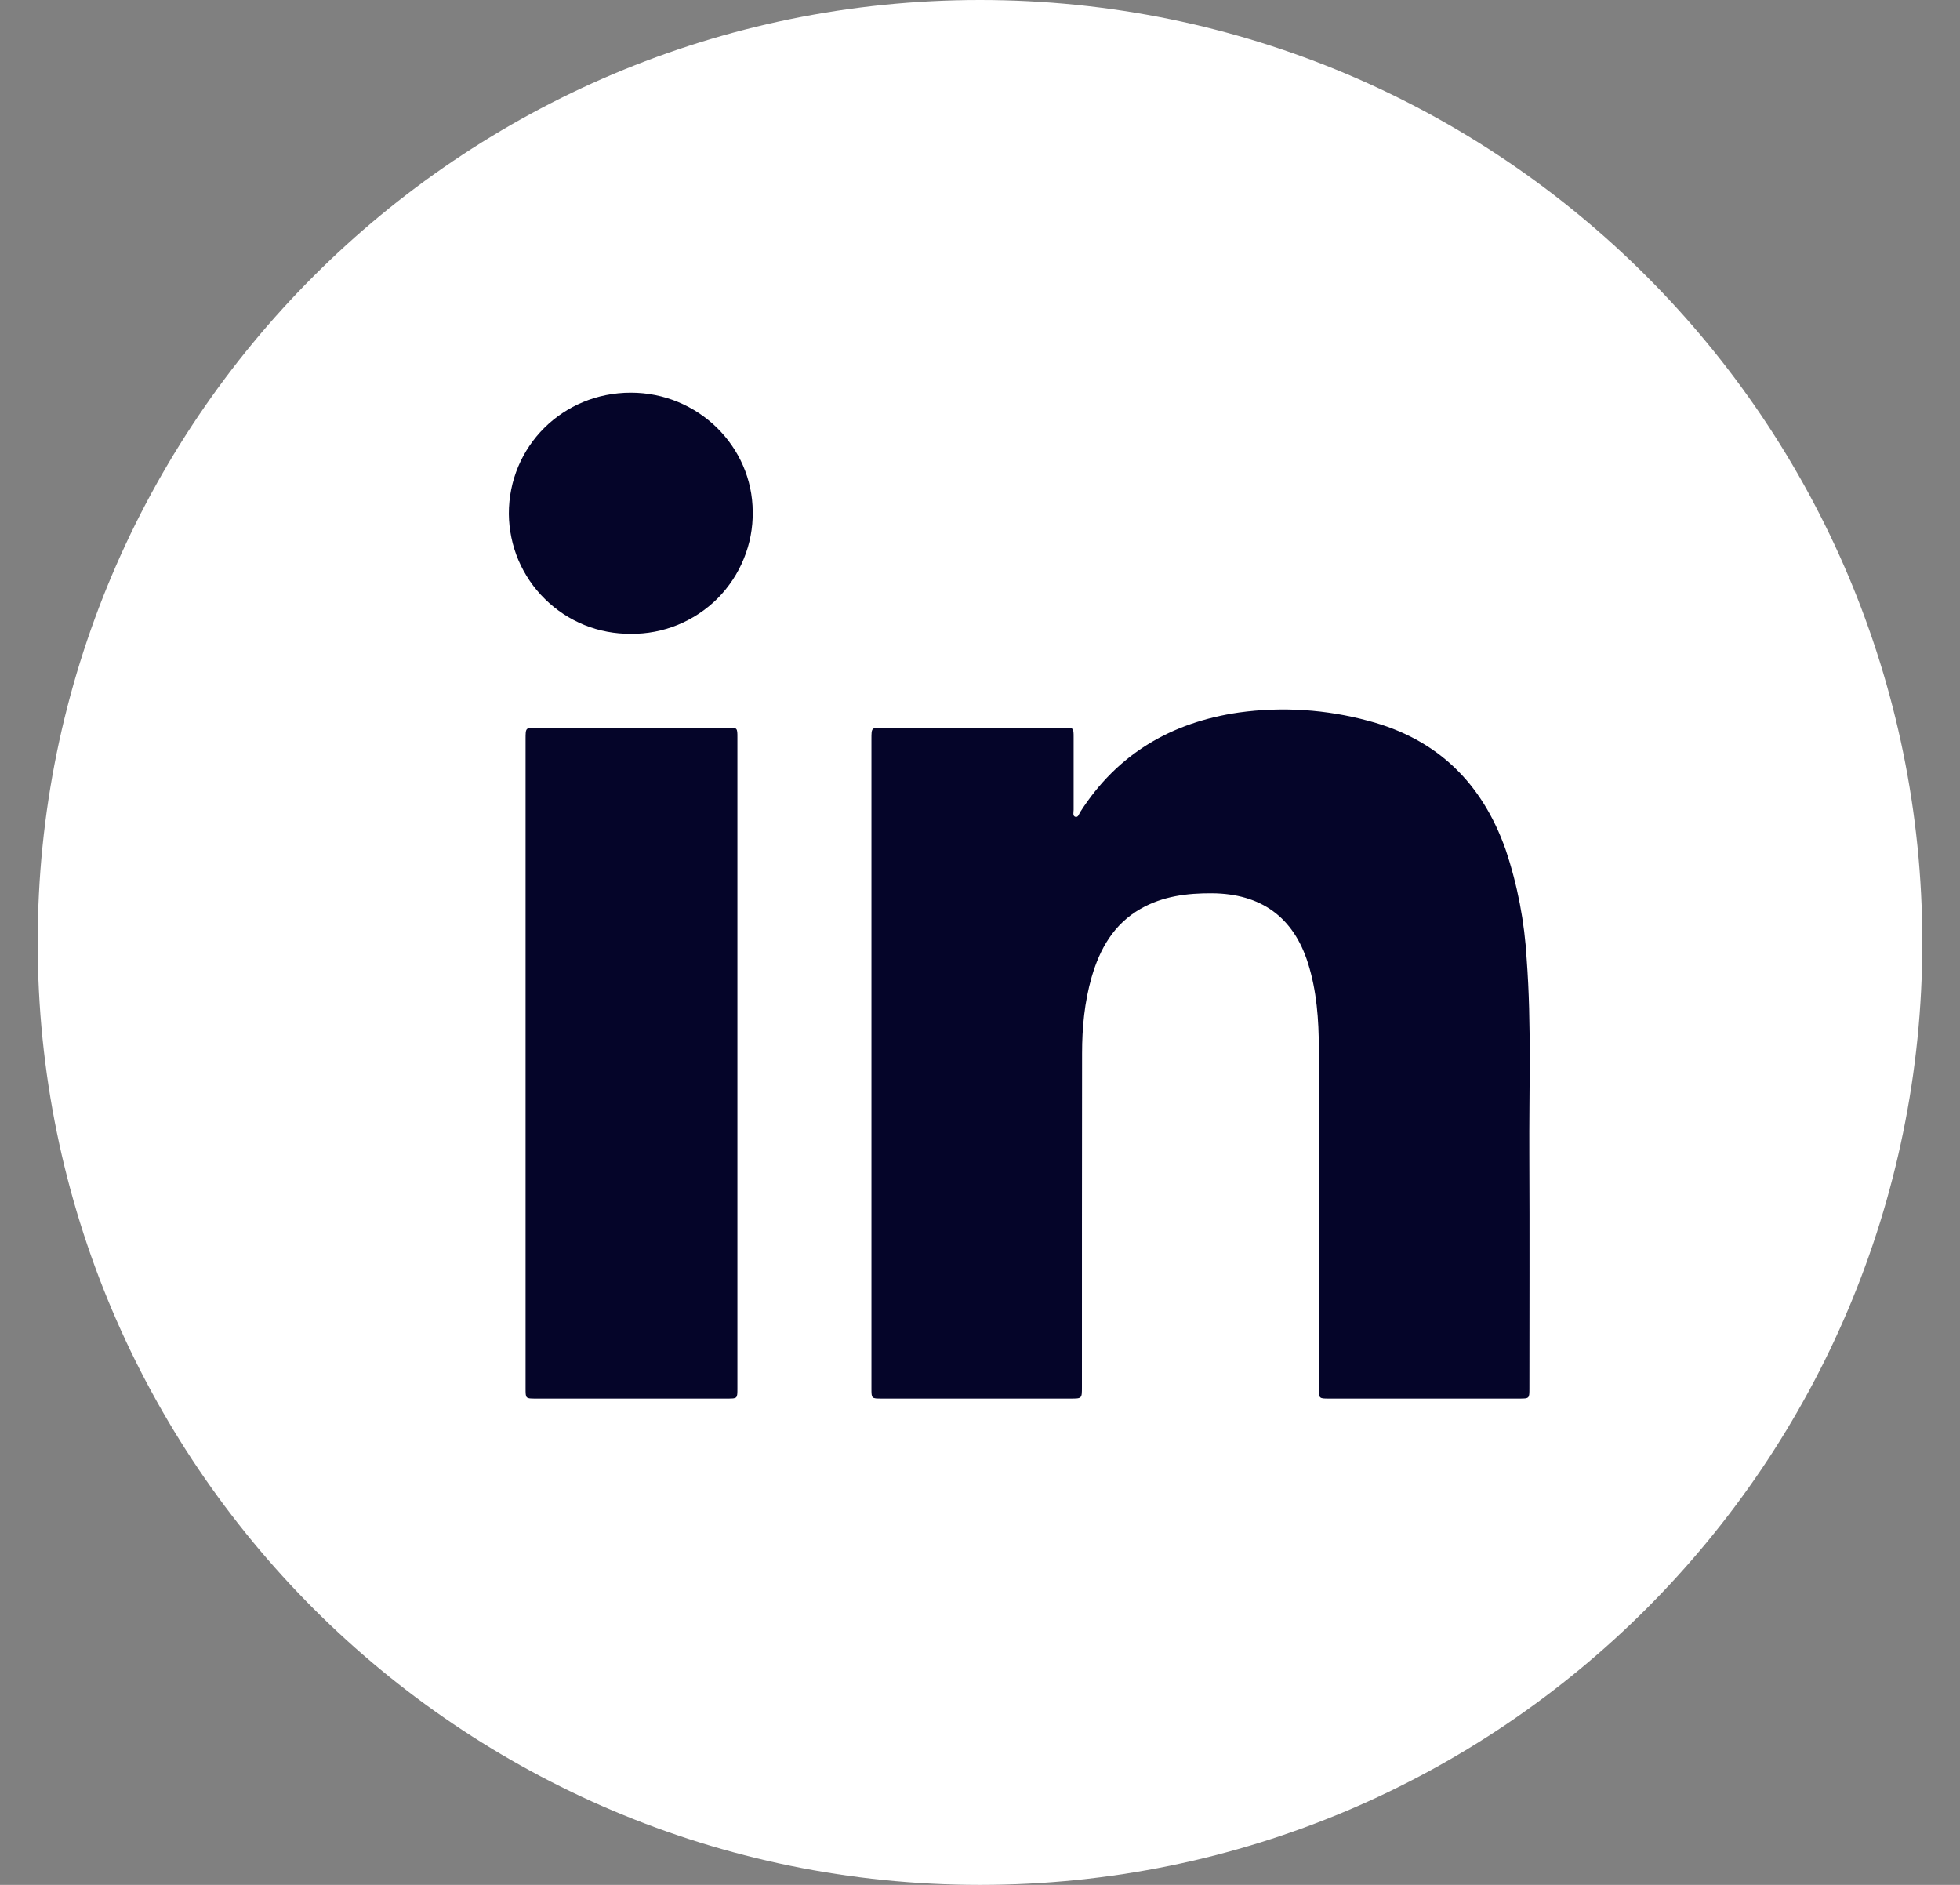
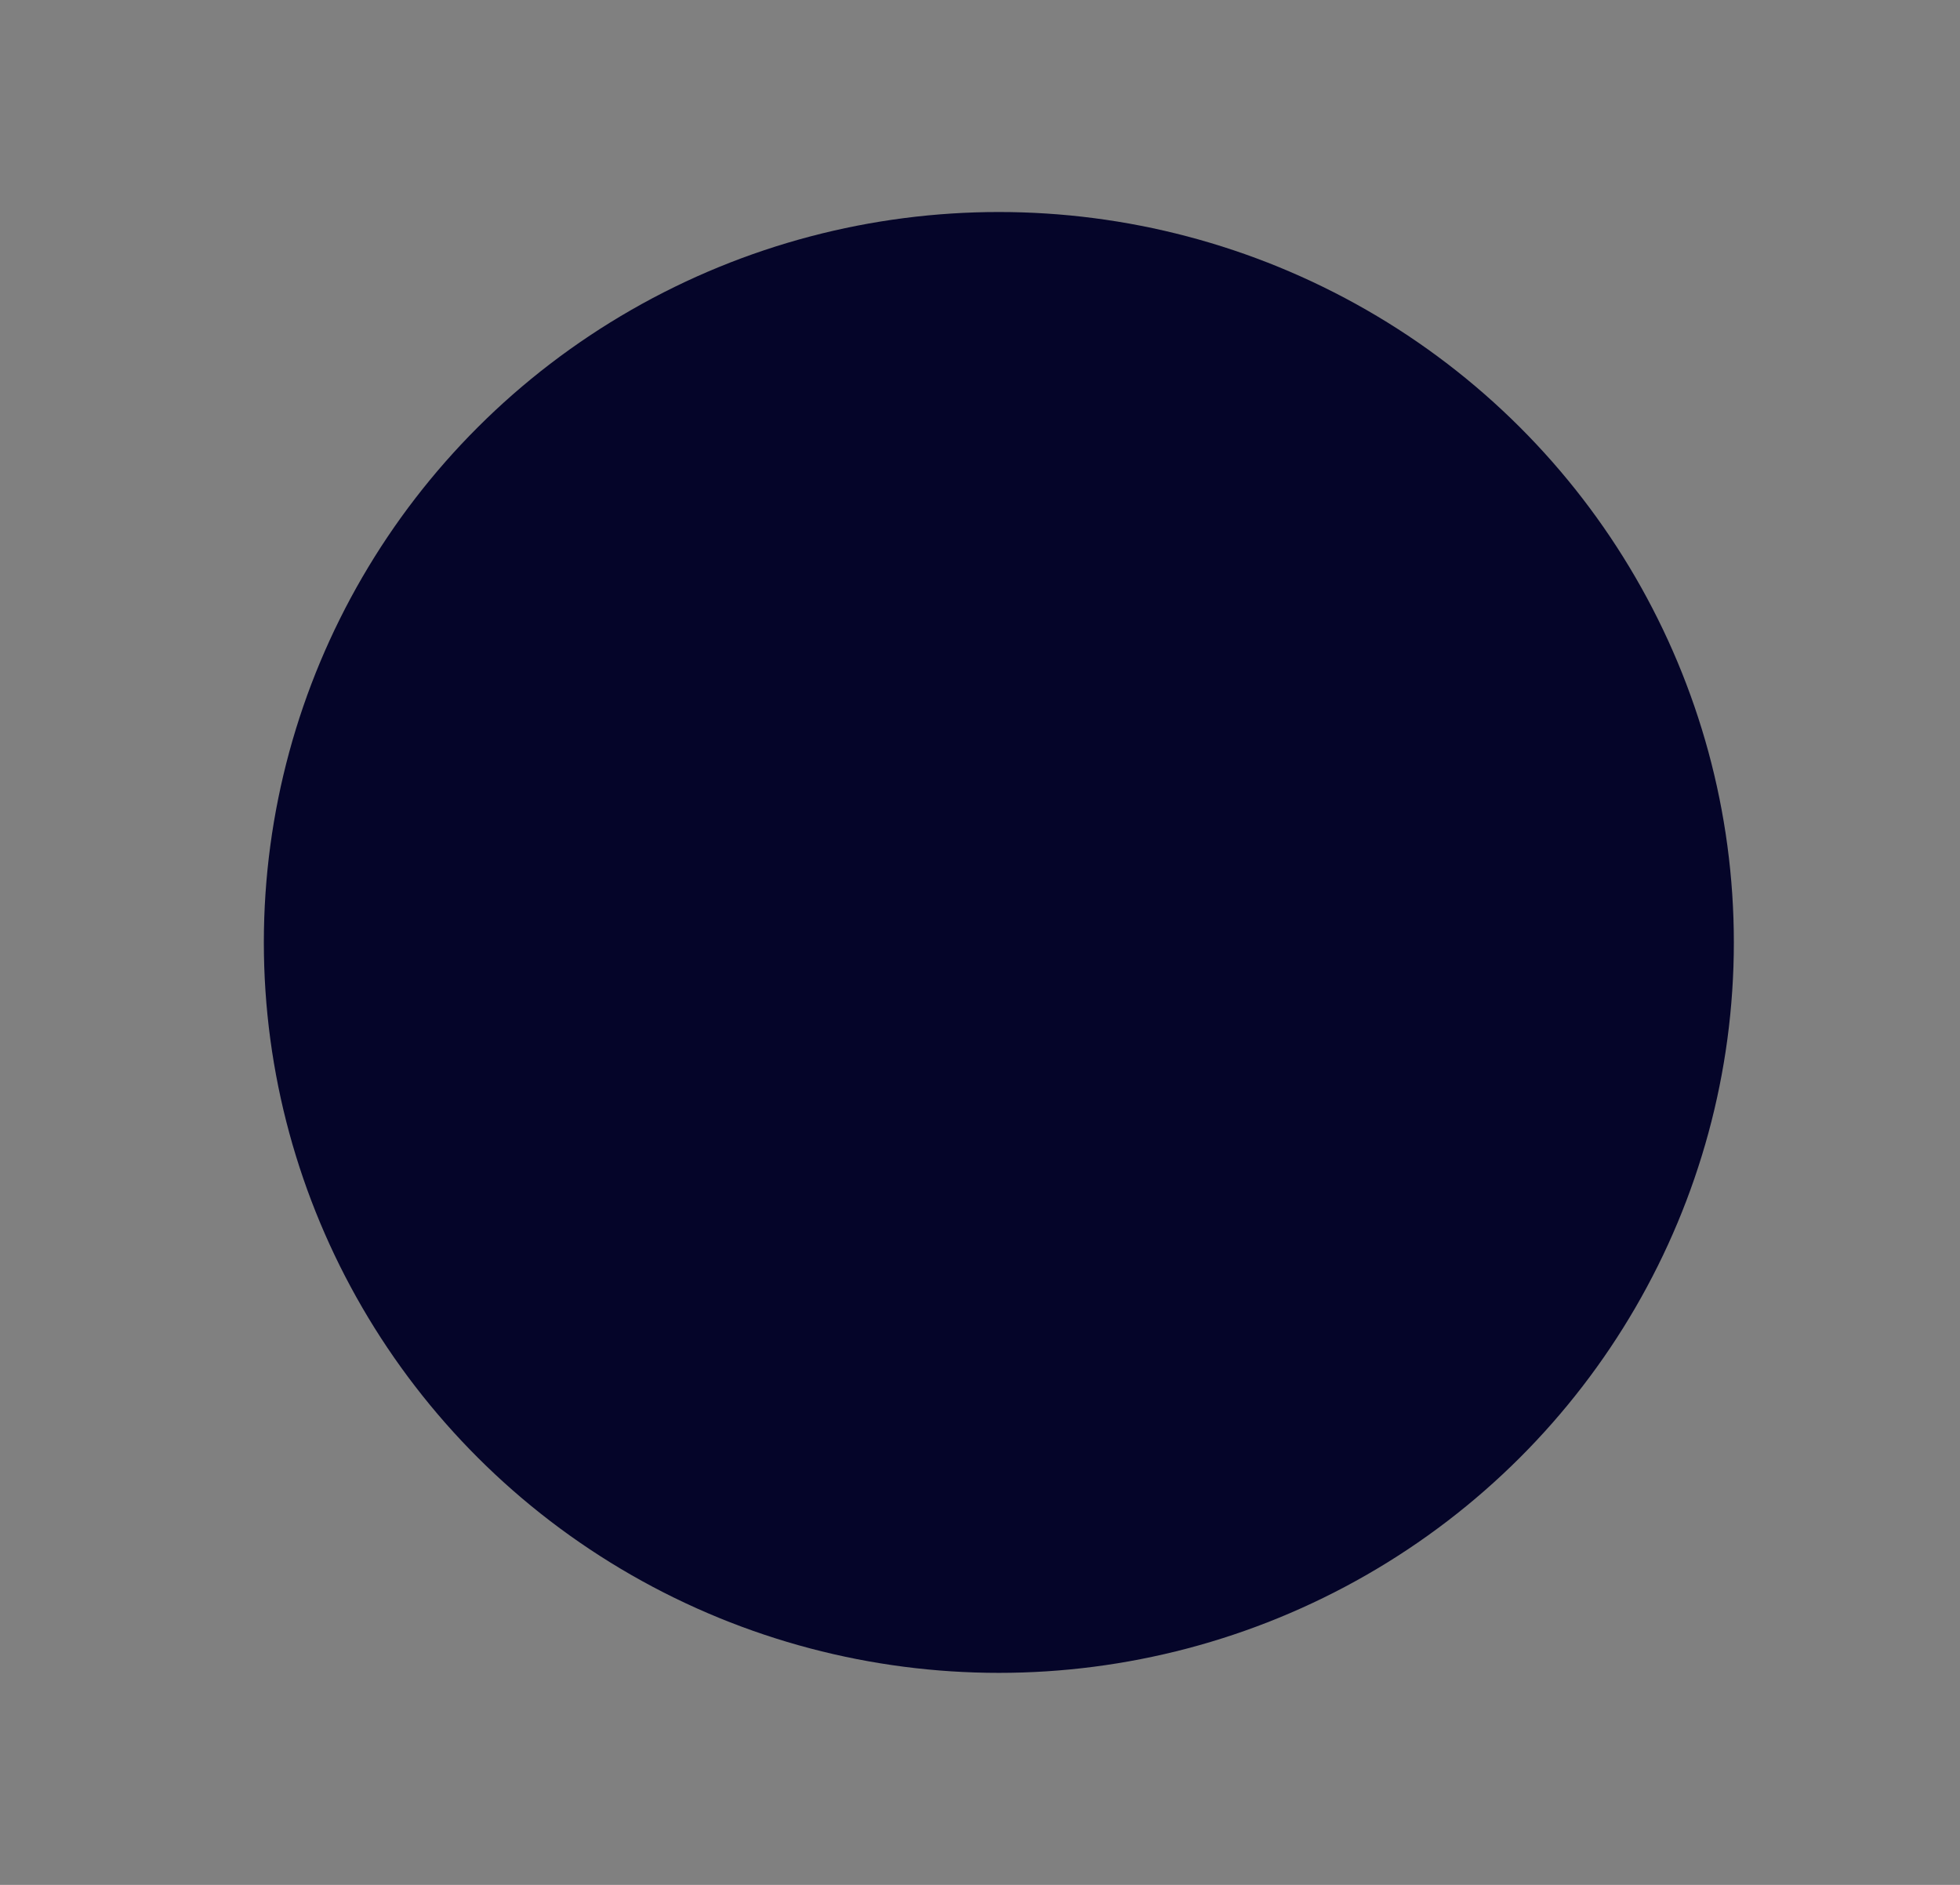
<svg xmlns="http://www.w3.org/2000/svg" width="26" height="25" viewBox="0 0 26 25" fill="none">
  <rect x="0" y="0" width="26" height="25" fill="#808080" stroke="none" />
  <ellipse cx="13.25" cy="12.5" rx="9.75" ry="9.688" fill="#050529" />
-   <path d="M13 0C19.903 0 25.5 5.597 25.5 12.5C25.5 19.403 19.903 25 13 25C6.097 25 0.5 19.403 0.5 12.5C0.5 5.597 6.097 0 13 0ZM8.367 5.208C7.465 5.208 6.748 5.921 6.75 6.816C6.752 7.026 6.795 7.235 6.877 7.429C6.96 7.623 7.079 7.799 7.23 7.946C7.38 8.094 7.558 8.211 7.753 8.29C7.949 8.369 8.158 8.408 8.369 8.406C8.582 8.409 8.793 8.368 8.99 8.288C9.188 8.207 9.367 8.088 9.518 7.938C9.668 7.787 9.787 7.608 9.867 7.41C9.948 7.213 9.988 7.002 9.985 6.789C9.982 5.917 9.256 5.207 8.367 5.208ZM9.648 9.651H7.125C6.972 9.651 6.972 9.651 6.972 9.801V18.417C6.972 18.549 6.973 18.55 7.105 18.55H9.648C9.781 18.55 9.782 18.55 9.782 18.418V9.784C9.782 9.651 9.782 9.651 9.649 9.651H9.648ZM20.252 12.723C20.224 12.227 20.13 11.737 19.972 11.267C19.662 10.39 19.07 9.803 18.153 9.561C17.594 9.409 17.01 9.371 16.436 9.45C15.539 9.58 14.821 10 14.329 10.771C14.312 10.797 14.303 10.847 14.262 10.833C14.227 10.821 14.242 10.774 14.242 10.742V9.783C14.242 9.652 14.242 9.651 14.108 9.651H11.713C11.56 9.651 11.56 9.651 11.56 9.802V18.418C11.56 18.549 11.562 18.55 11.695 18.55H14.201C14.352 18.55 14.352 18.55 14.352 18.398C14.352 16.923 14.352 15.447 14.354 13.971C14.354 13.63 14.386 13.291 14.481 12.96C14.59 12.584 14.774 12.258 15.13 12.054C15.425 11.886 15.746 11.846 16.08 11.848C16.726 11.854 17.157 12.162 17.35 12.772C17.467 13.142 17.494 13.524 17.495 13.908C17.497 15.412 17.495 16.915 17.496 18.417C17.496 18.549 17.497 18.55 17.63 18.55H20.154C20.287 18.55 20.288 18.549 20.288 18.417C20.288 17.389 20.292 16.36 20.287 15.331C20.282 14.463 20.317 13.592 20.252 12.723Z" fill="white" />
</svg>